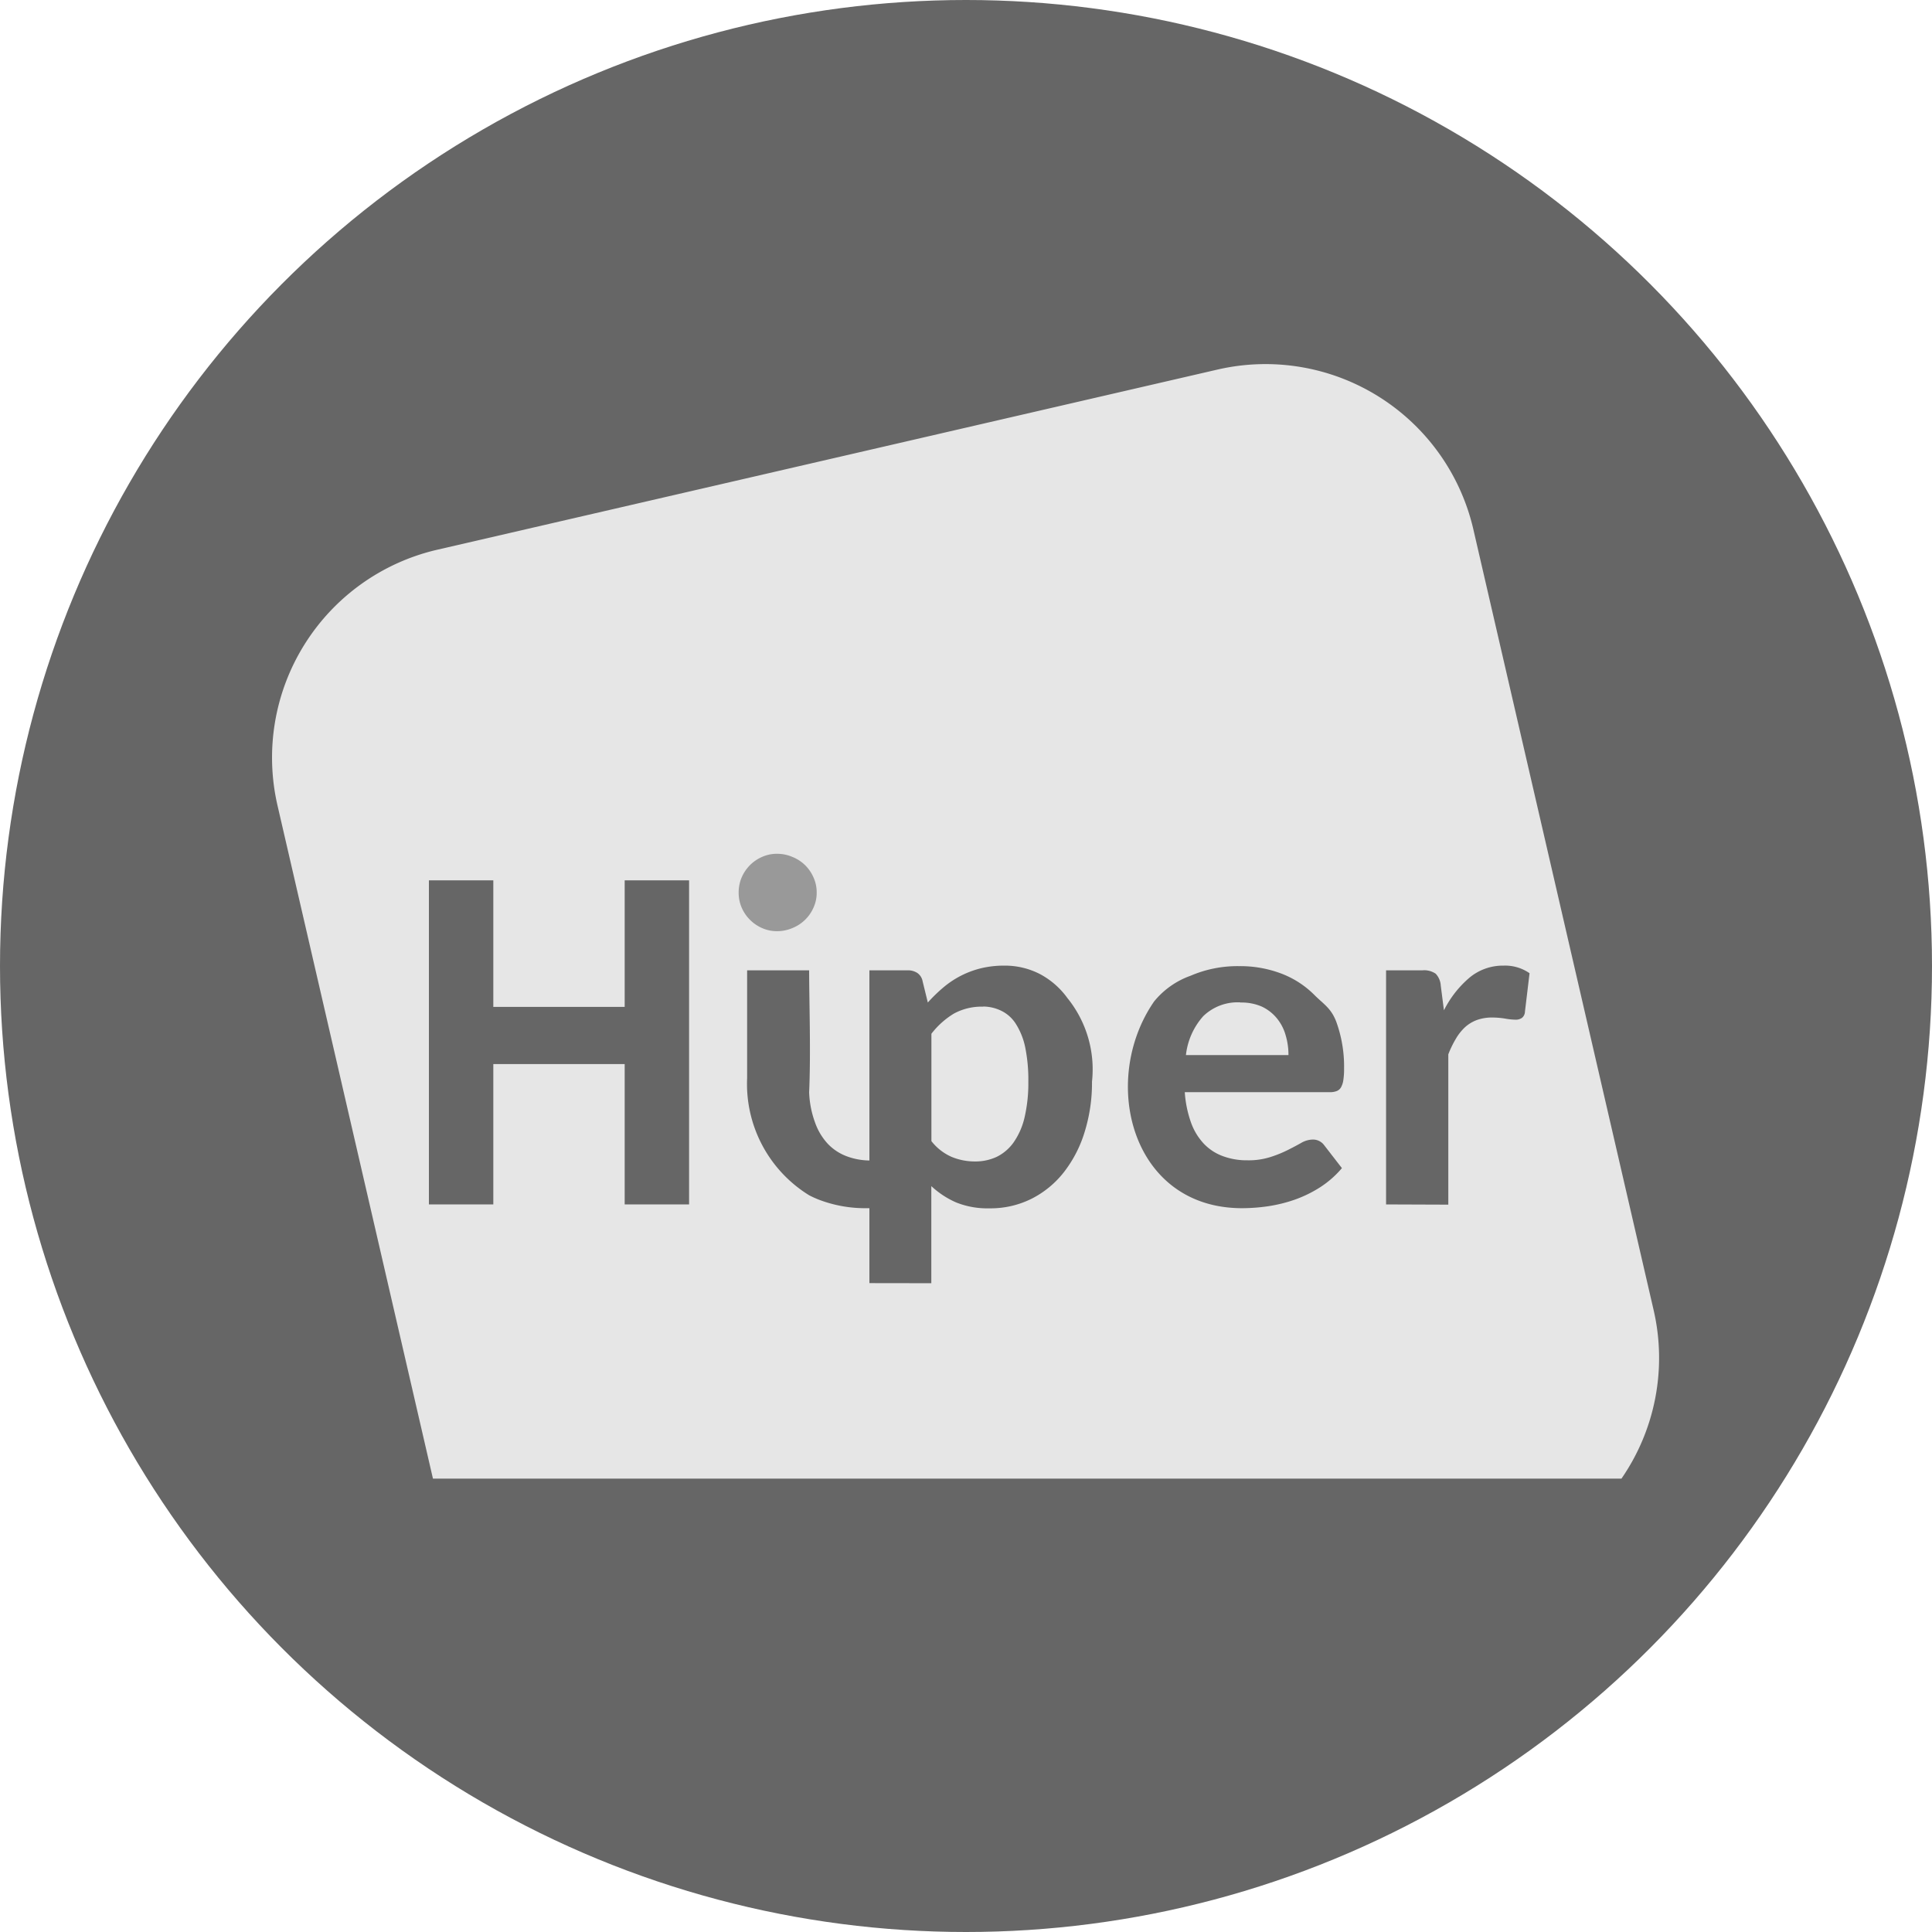
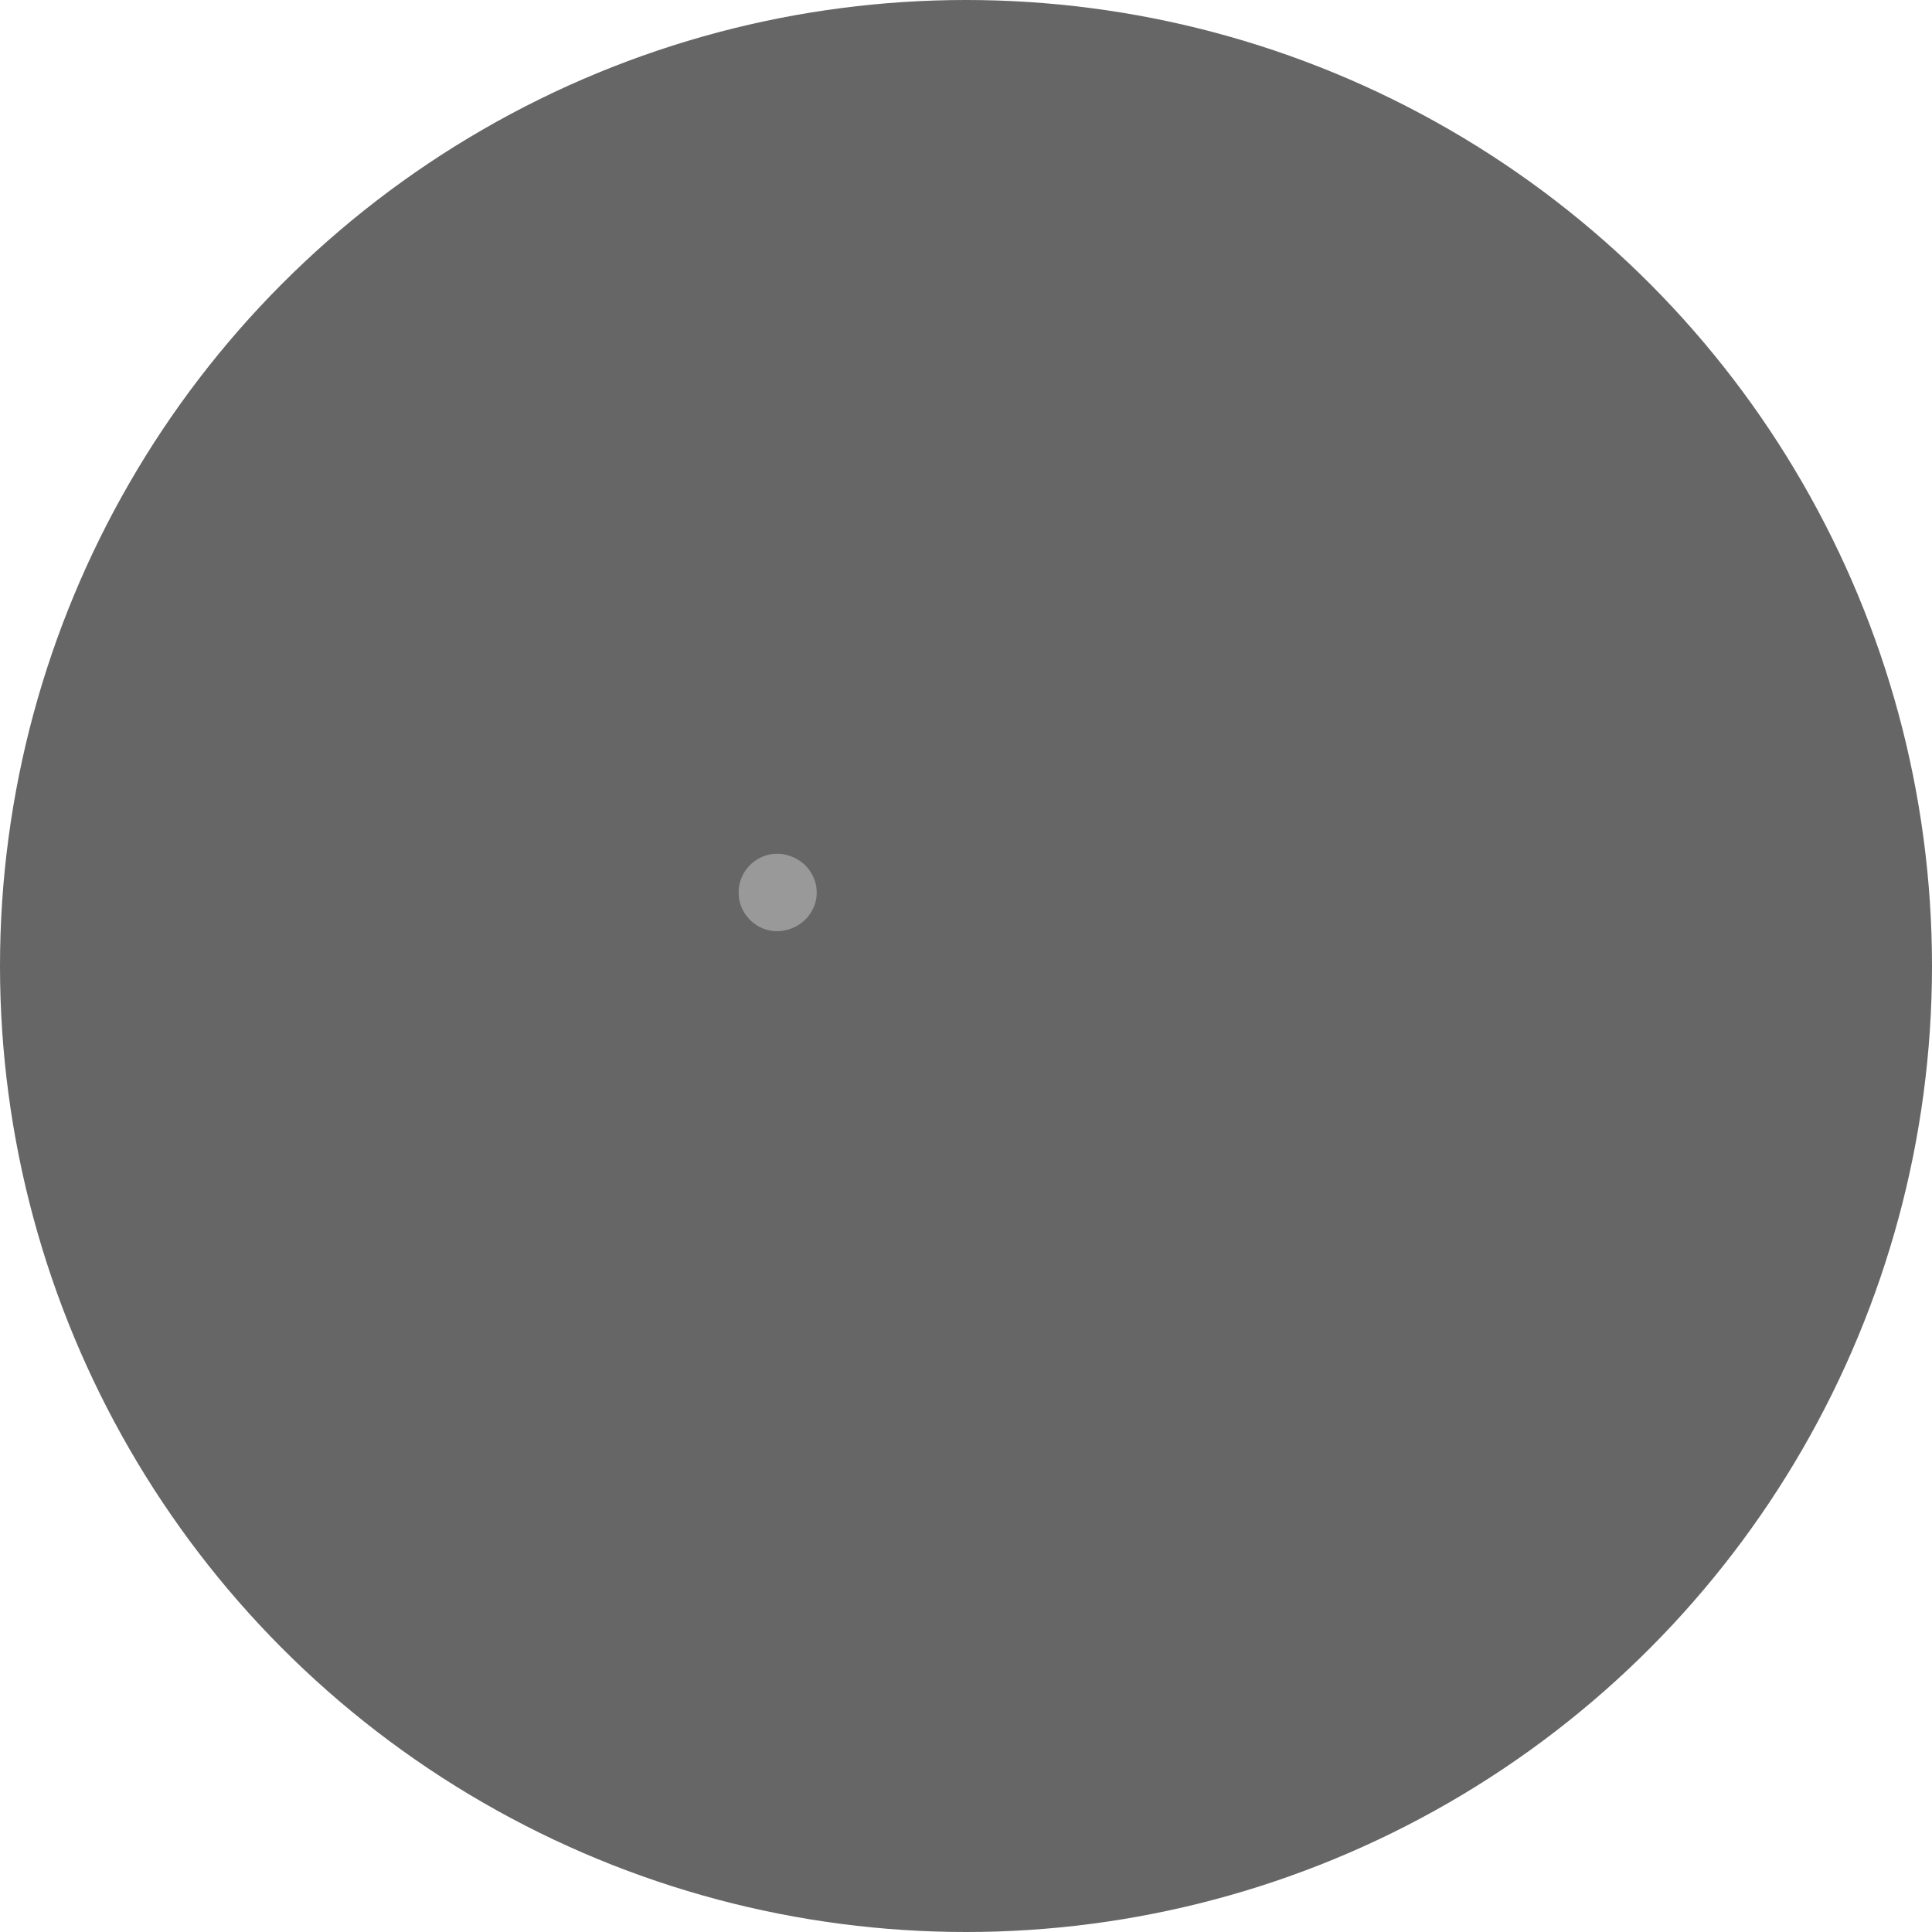
<svg xmlns="http://www.w3.org/2000/svg" width="42" height="42">
  <defs>
    <clipPath id="clip-path">
-       <path id="Rectangle_150" fill="none" d="M0 0h30.194v24.297H0z" transform="translate(1466.591 -354.942)" />
-     </clipPath>
+       </clipPath>
    <style>.cls-5{fill:#666;fill-rule:evenodd}</style>
  </defs>
  <g id="icon_min_hiper" transform="translate(-1460.688 362.794)">
    <circle id="Ellipse_10" cx="21" cy="21" r="21" fill="#666" transform="translate(1460.688 -362.794)" />
    <g id="Group_167">
      <g id="Group_166">
        <g id="Group_165" clip-path="url(#clip-path)">
          <g id="Group_164">
-             <path id="Path_627" fill="#e6e6e6" fill-rule="evenodd" d="m1470.183-350.841 16.986-3.922a4.638 4.638 0 0 1 5.546 3.466l3.922 16.986a4.615 4.615 0 0 1-.7 3.661H1470.1l-3.382-14.645a4.638 4.638 0 0 1 3.465-5.546z" />
-           </g>
+             </g>
        </g>
      </g>
-       <path id="Path_628" d="M1475.668-336.611h-1.4v-3.051h-2.856v3.051h-1.4v-7.045h1.4v2.751h2.856v-2.751h1.4z" class="cls-5" />
+       <path id="Path_628" d="M1475.668-336.611v-3.051h-2.856v3.051h-1.4v-7.045h1.4v2.751h2.856v-2.751h1.4z" class="cls-5" />
      <path id="Path_629" fill="#999" fill-rule="evenodd" d="M1478.442-343.39a.763.763 0 0 1-.069.326.829.829 0 0 1-.184.266.844.844 0 0 1-.277.18.843.843 0 0 1-.333.067.789.789 0 0 1-.323-.067.854.854 0 0 1-.264-.18.852.852 0 0 1-.181-.266.807.807 0 0 1-.065-.326.824.824 0 0 1 .065-.329.873.873 0 0 1 .181-.268.852.852 0 0 1 .264-.179.773.773 0 0 1 .323-.067.826.826 0 0 1 .333.067.842.842 0 0 1 .277.179.849.849 0 0 1 .184.268.78.78 0 0 1 .069.329z" />
-       <path id="Path_630" d="M1479.588-334.9v-1.629h-.07a2.813 2.813 0 0 1-1.018-.181 2.224 2.224 0 0 1-.222-.1 2.843 2.843 0 0 1-1.348-2.549v-2.341h1.348c0 .657.039 1.778 0 2.654a2.129 2.129 0 0 0 .132.664 1.315 1.315 0 0 0 .28.46 1.1 1.1 0 0 0 .415.268 1.456 1.456 0 0 0 .483.088v-4.134h.828a.375.375 0 0 1 .215.058.282.282 0 0 1 .114.181l.113.461a3.374 3.374 0 0 1 .333-.324 2.032 2.032 0 0 1 .38-.255 2.011 2.011 0 0 1 .44-.165 2.121 2.121 0 0 1 .511-.058 1.657 1.657 0 0 1 .769.181 1.744 1.744 0 0 1 .6.522 2.463 2.463 0 0 1 .536 1.819 3.592 3.592 0 0 1-.16 1.094 2.693 2.693 0 0 1-.45.873 2.091 2.091 0 0 1-.7.577 1.991 1.991 0 0 1-.92.21 1.82 1.82 0 0 1-.728-.13 1.919 1.919 0 0 1-.535-.353v2.111zm2.474-6.01a1.261 1.261 0 0 0-.638.151 1.782 1.782 0 0 0-.488.438v2.334a1.139 1.139 0 0 0 .438.342 1.312 1.312 0 0 0 .507.1 1.09 1.09 0 0 0 .474-.1.98.98 0 0 0 .369-.316 1.563 1.563 0 0 0 .236-.537 3.276 3.276 0 0 0 .083-.779 3.525 3.525 0 0 0-.069-.755 1.524 1.524 0 0 0-.2-.5.774.774 0 0 0-.308-.283.918.918 0 0 0-.404-.098z" class="cls-5" />
      <path id="Path_631" d="M1487.626-341.791a2.522 2.522 0 0 1 .918.162 2.032 2.032 0 0 1 .72.467c.2.2.36.283.473.579a2.849 2.849 0 0 1 .17 1.018 1.559 1.559 0 0 1-.016.251.457.457 0 0 1-.051.158.186.186 0 0 1-.094.081.4.4 0 0 1-.152.024h-3.15a2.452 2.452 0 0 0 .137.664 1.315 1.315 0 0 0 .281.46 1.084 1.084 0 0 0 .414.268 1.494 1.494 0 0 0 .531.089 1.564 1.564 0 0 0 .505-.073 2.589 2.589 0 0 0 .378-.154q.161-.081.288-.153a.517.517 0 0 1 .25-.071.3.3 0 0 1 .245.121l.387.5a2.122 2.122 0 0 1-.483.422 2.667 2.667 0 0 1-.549.266 3.185 3.185 0 0 1-.576.141 3.957 3.957 0 0 1-.563.042c-2.412 0-3.1-2.775-1.912-4.494a1.8 1.8 0 0 1 .793-.559 2.579 2.579 0 0 1 1.056-.209zm.027.788a1.074 1.074 0 0 0-.808.3 1.524 1.524 0 0 0-.376.846h2.229a1.474 1.474 0 0 0-.062-.434 1.008 1.008 0 0 0-.19-.366.943.943 0 0 0-.326-.254 1.106 1.106 0 0 0-.467-.089z" class="cls-5" />
      <path id="Path_632" d="M1490.82-336.611v-5.089h.791a.44.44 0 0 1 .288.074.412.412 0 0 1 .11.259l.069.536a2.265 2.265 0 0 1 .556-.71 1.133 1.133 0 0 1 .737-.261.928.928 0 0 1 .568.165l-.1.836a.18.18 0 0 1-.064.134.234.234 0 0 1-.143.04 1.417 1.417 0 0 1-.227-.024 1.741 1.741 0 0 0-.276-.023.962.962 0 0 0-.331.053.788.788 0 0 0-.261.157 1.1 1.1 0 0 0-.2.252 2.263 2.263 0 0 0-.164.338v3.268z" class="cls-5" />
    </g>
  </g>
</svg>